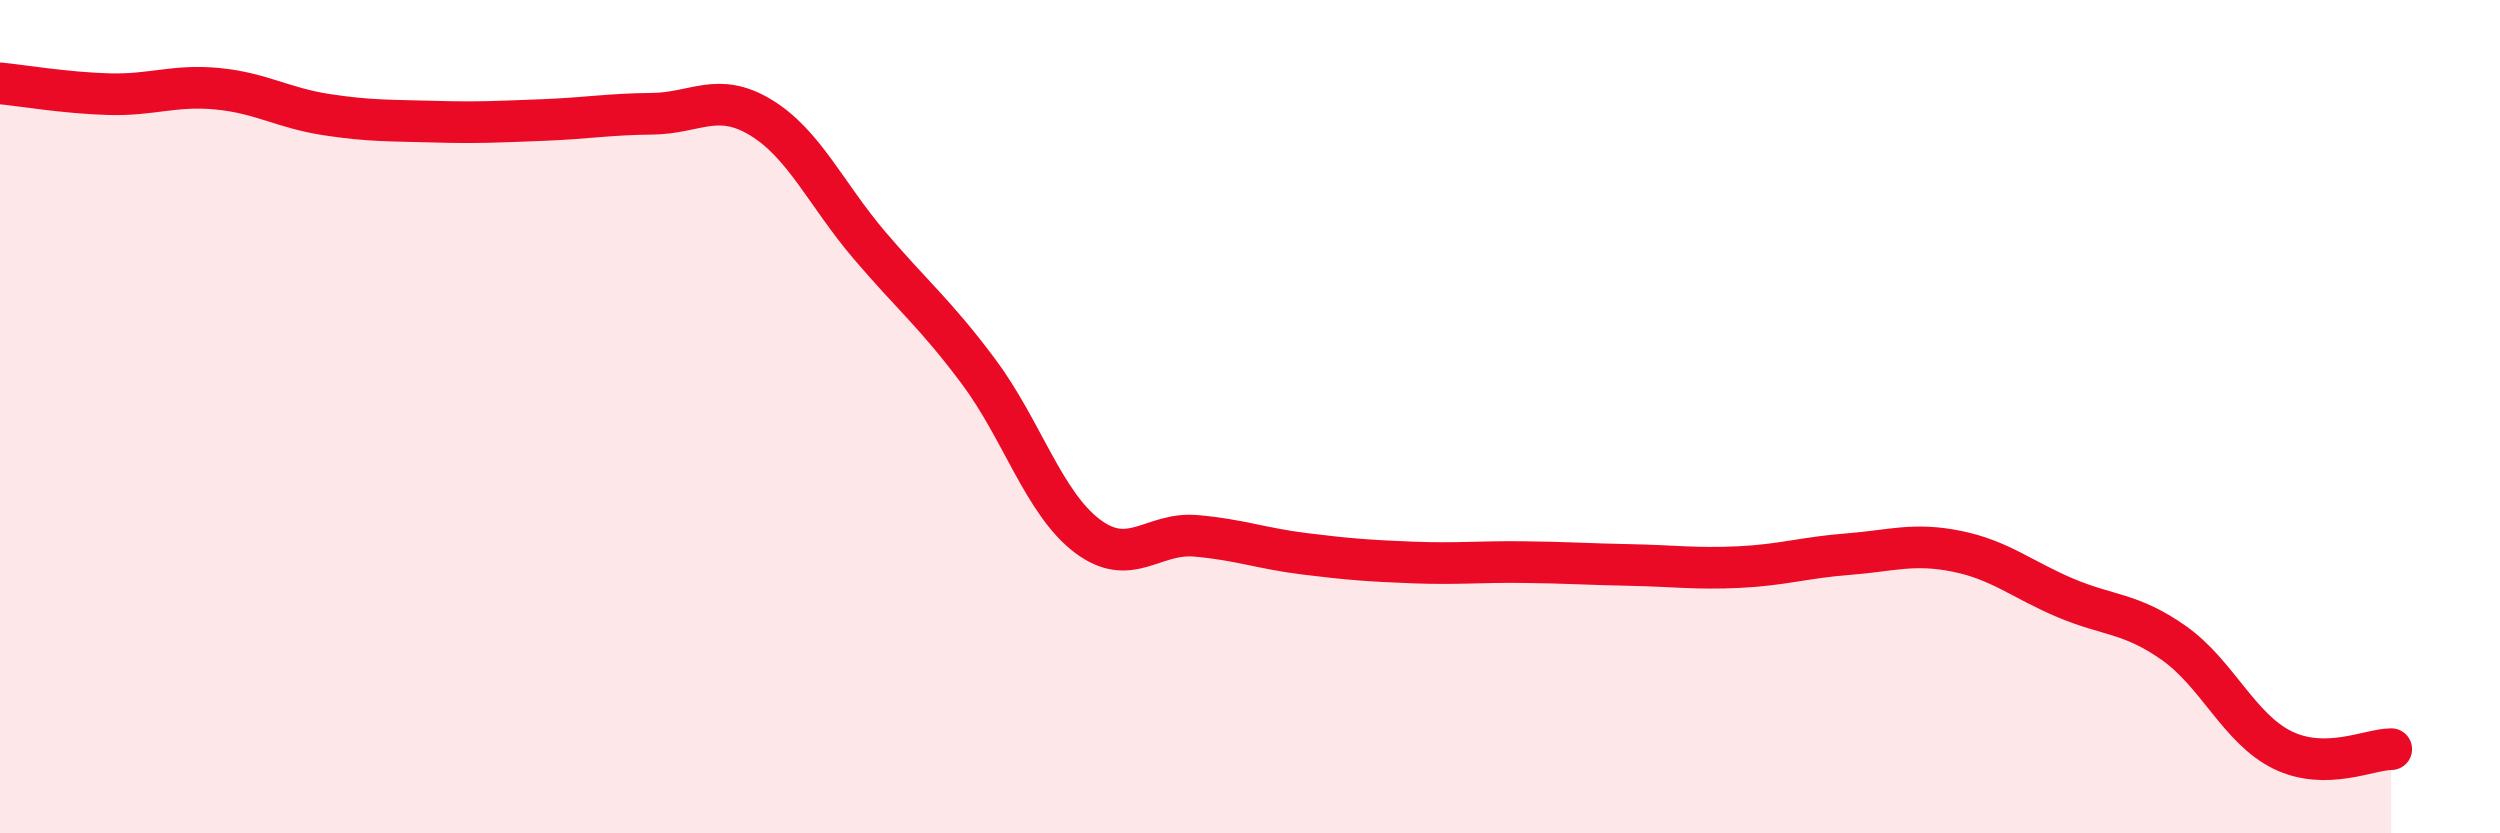
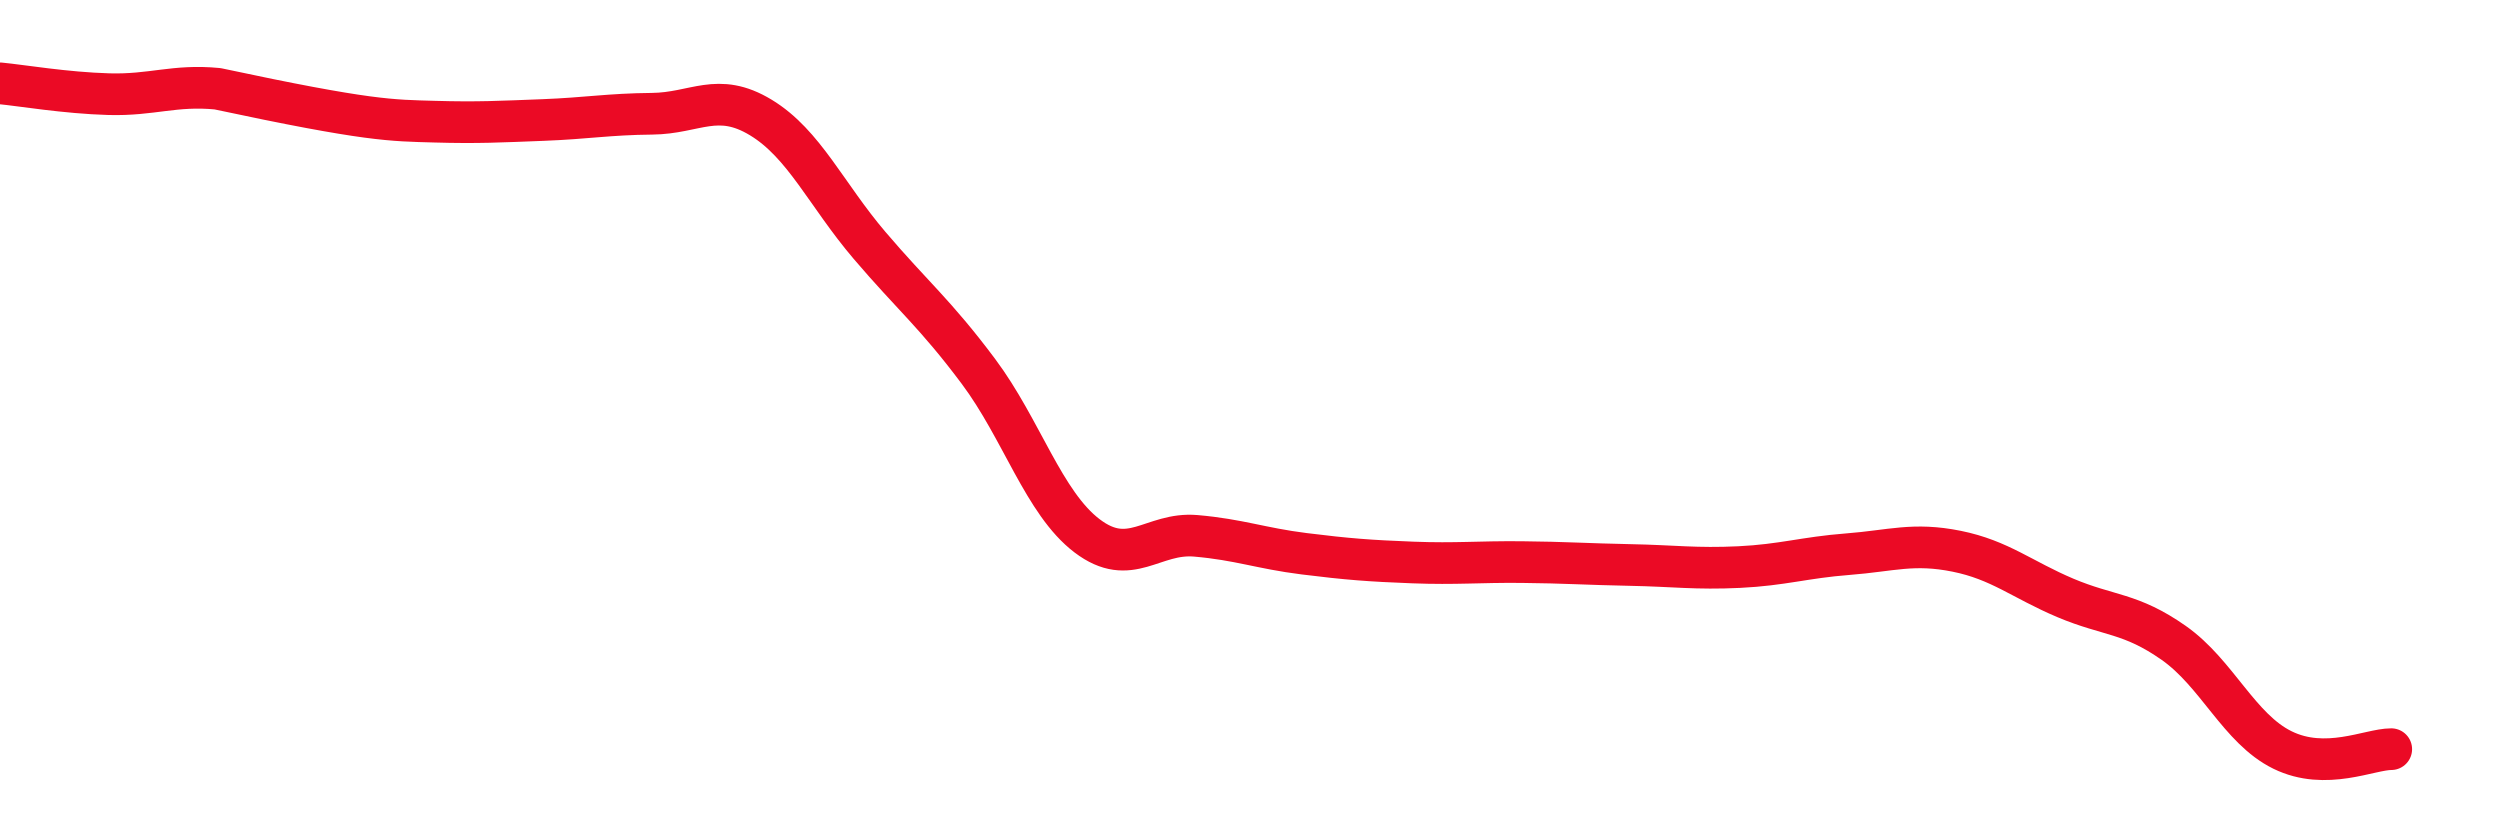
<svg xmlns="http://www.w3.org/2000/svg" width="60" height="20" viewBox="0 0 60 20">
-   <path d="M 0,2 C 0.52,2.05 1.57,2.23 2.61,2.26 C 3.65,2.29 4.18,2.03 5.22,2.13 C 6.26,2.23 6.79,2.59 7.83,2.75 C 8.87,2.91 9.39,2.89 10.43,2.92 C 11.47,2.95 12,2.92 13.04,2.88 C 14.08,2.84 14.61,2.74 15.65,2.73 C 16.69,2.72 17.22,2.19 18.26,2.82 C 19.3,3.45 19.83,4.67 20.87,5.89 C 21.91,7.11 22.44,7.52 23.48,8.91 C 24.52,10.3 25.05,12.07 26.09,12.86 C 27.13,13.65 27.66,12.77 28.7,12.86 C 29.74,12.95 30.26,13.16 31.3,13.29 C 32.34,13.42 32.87,13.46 33.91,13.5 C 34.95,13.54 35.48,13.48 36.52,13.49 C 37.56,13.5 38.09,13.54 39.13,13.56 C 40.17,13.58 40.7,13.66 41.74,13.61 C 42.78,13.56 43.31,13.38 44.35,13.3 C 45.39,13.22 45.92,13.02 46.96,13.23 C 48,13.44 48.53,13.91 49.57,14.35 C 50.61,14.79 51.13,14.7 52.17,15.43 C 53.21,16.16 53.74,17.49 54.78,18 C 55.82,18.51 56.87,17.98 57.39,17.98L57.39 20L0 20Z" fill="#EB0A25" opacity="0.1" stroke-linecap="round" stroke-linejoin="round" />
-   <path d="M 0,2 C 0.52,2.05 1.57,2.23 2.61,2.26 C 3.65,2.29 4.18,2.03 5.22,2.13 C 6.26,2.23 6.79,2.59 7.83,2.75 C 8.87,2.91 9.39,2.89 10.43,2.92 C 11.47,2.95 12,2.92 13.04,2.88 C 14.08,2.84 14.61,2.74 15.65,2.73 C 16.69,2.72 17.22,2.19 18.26,2.82 C 19.3,3.45 19.83,4.67 20.87,5.89 C 21.91,7.11 22.44,7.52 23.48,8.91 C 24.52,10.3 25.05,12.07 26.09,12.86 C 27.13,13.65 27.66,12.77 28.7,12.86 C 29.74,12.95 30.26,13.16 31.3,13.29 C 32.34,13.42 32.87,13.46 33.91,13.5 C 34.95,13.54 35.48,13.48 36.52,13.49 C 37.56,13.5 38.09,13.54 39.13,13.56 C 40.17,13.58 40.7,13.66 41.74,13.61 C 42.78,13.56 43.31,13.38 44.35,13.3 C 45.39,13.22 45.92,13.02 46.96,13.23 C 48,13.44 48.53,13.91 49.57,14.35 C 50.61,14.79 51.13,14.7 52.17,15.43 C 53.21,16.16 53.74,17.49 54.78,18 C 55.82,18.51 56.87,17.98 57.39,17.98" stroke="#EB0A25" stroke-width="1" fill="none" stroke-linecap="round" stroke-linejoin="round" />
+   <path d="M 0,2 C 0.52,2.05 1.57,2.23 2.61,2.26 C 3.65,2.29 4.18,2.03 5.22,2.13 C 8.87,2.91 9.39,2.89 10.43,2.92 C 11.47,2.95 12,2.92 13.04,2.88 C 14.08,2.84 14.61,2.74 15.65,2.73 C 16.69,2.72 17.22,2.19 18.26,2.82 C 19.3,3.45 19.83,4.67 20.87,5.89 C 21.91,7.11 22.44,7.52 23.48,8.91 C 24.52,10.3 25.05,12.07 26.09,12.86 C 27.13,13.65 27.66,12.77 28.7,12.86 C 29.74,12.95 30.26,13.16 31.3,13.29 C 32.34,13.42 32.87,13.46 33.91,13.5 C 34.95,13.54 35.48,13.48 36.52,13.49 C 37.56,13.5 38.09,13.54 39.13,13.56 C 40.17,13.58 40.7,13.66 41.74,13.61 C 42.78,13.56 43.31,13.38 44.35,13.3 C 45.39,13.22 45.92,13.02 46.96,13.23 C 48,13.44 48.53,13.91 49.57,14.35 C 50.61,14.79 51.13,14.7 52.17,15.43 C 53.21,16.16 53.74,17.49 54.78,18 C 55.82,18.51 56.87,17.98 57.39,17.98" stroke="#EB0A25" stroke-width="1" fill="none" stroke-linecap="round" stroke-linejoin="round" />
</svg>